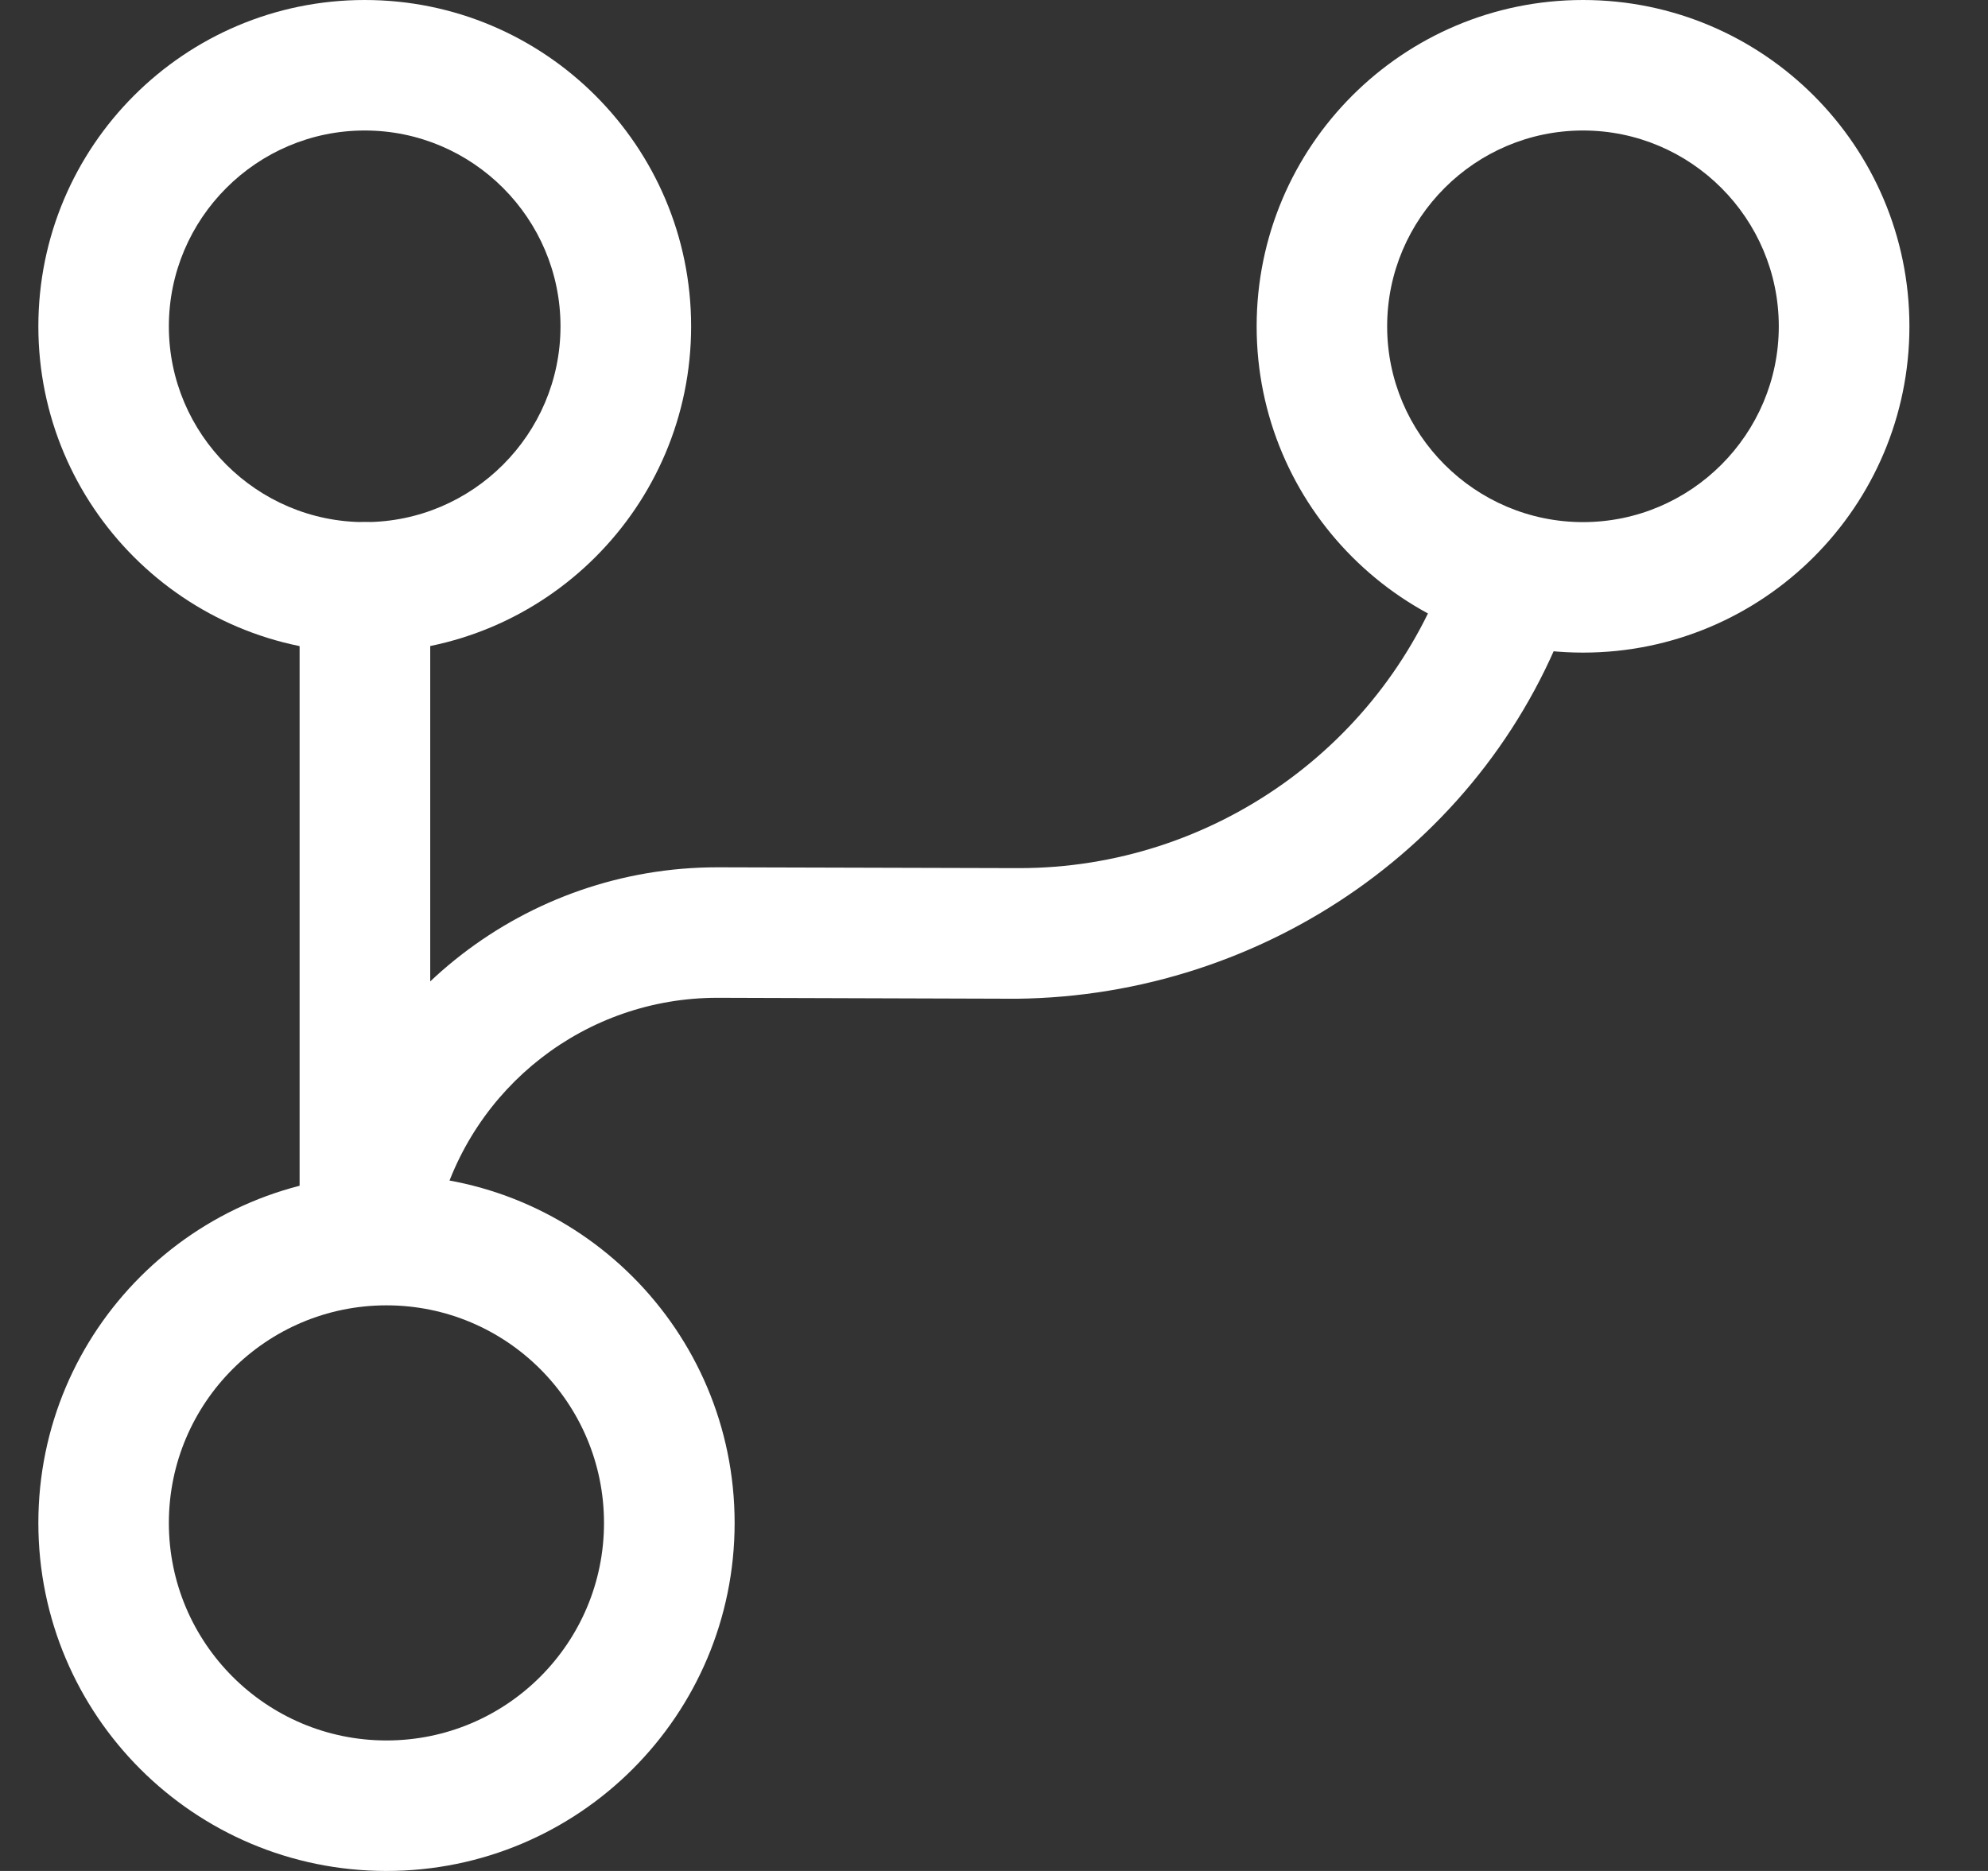
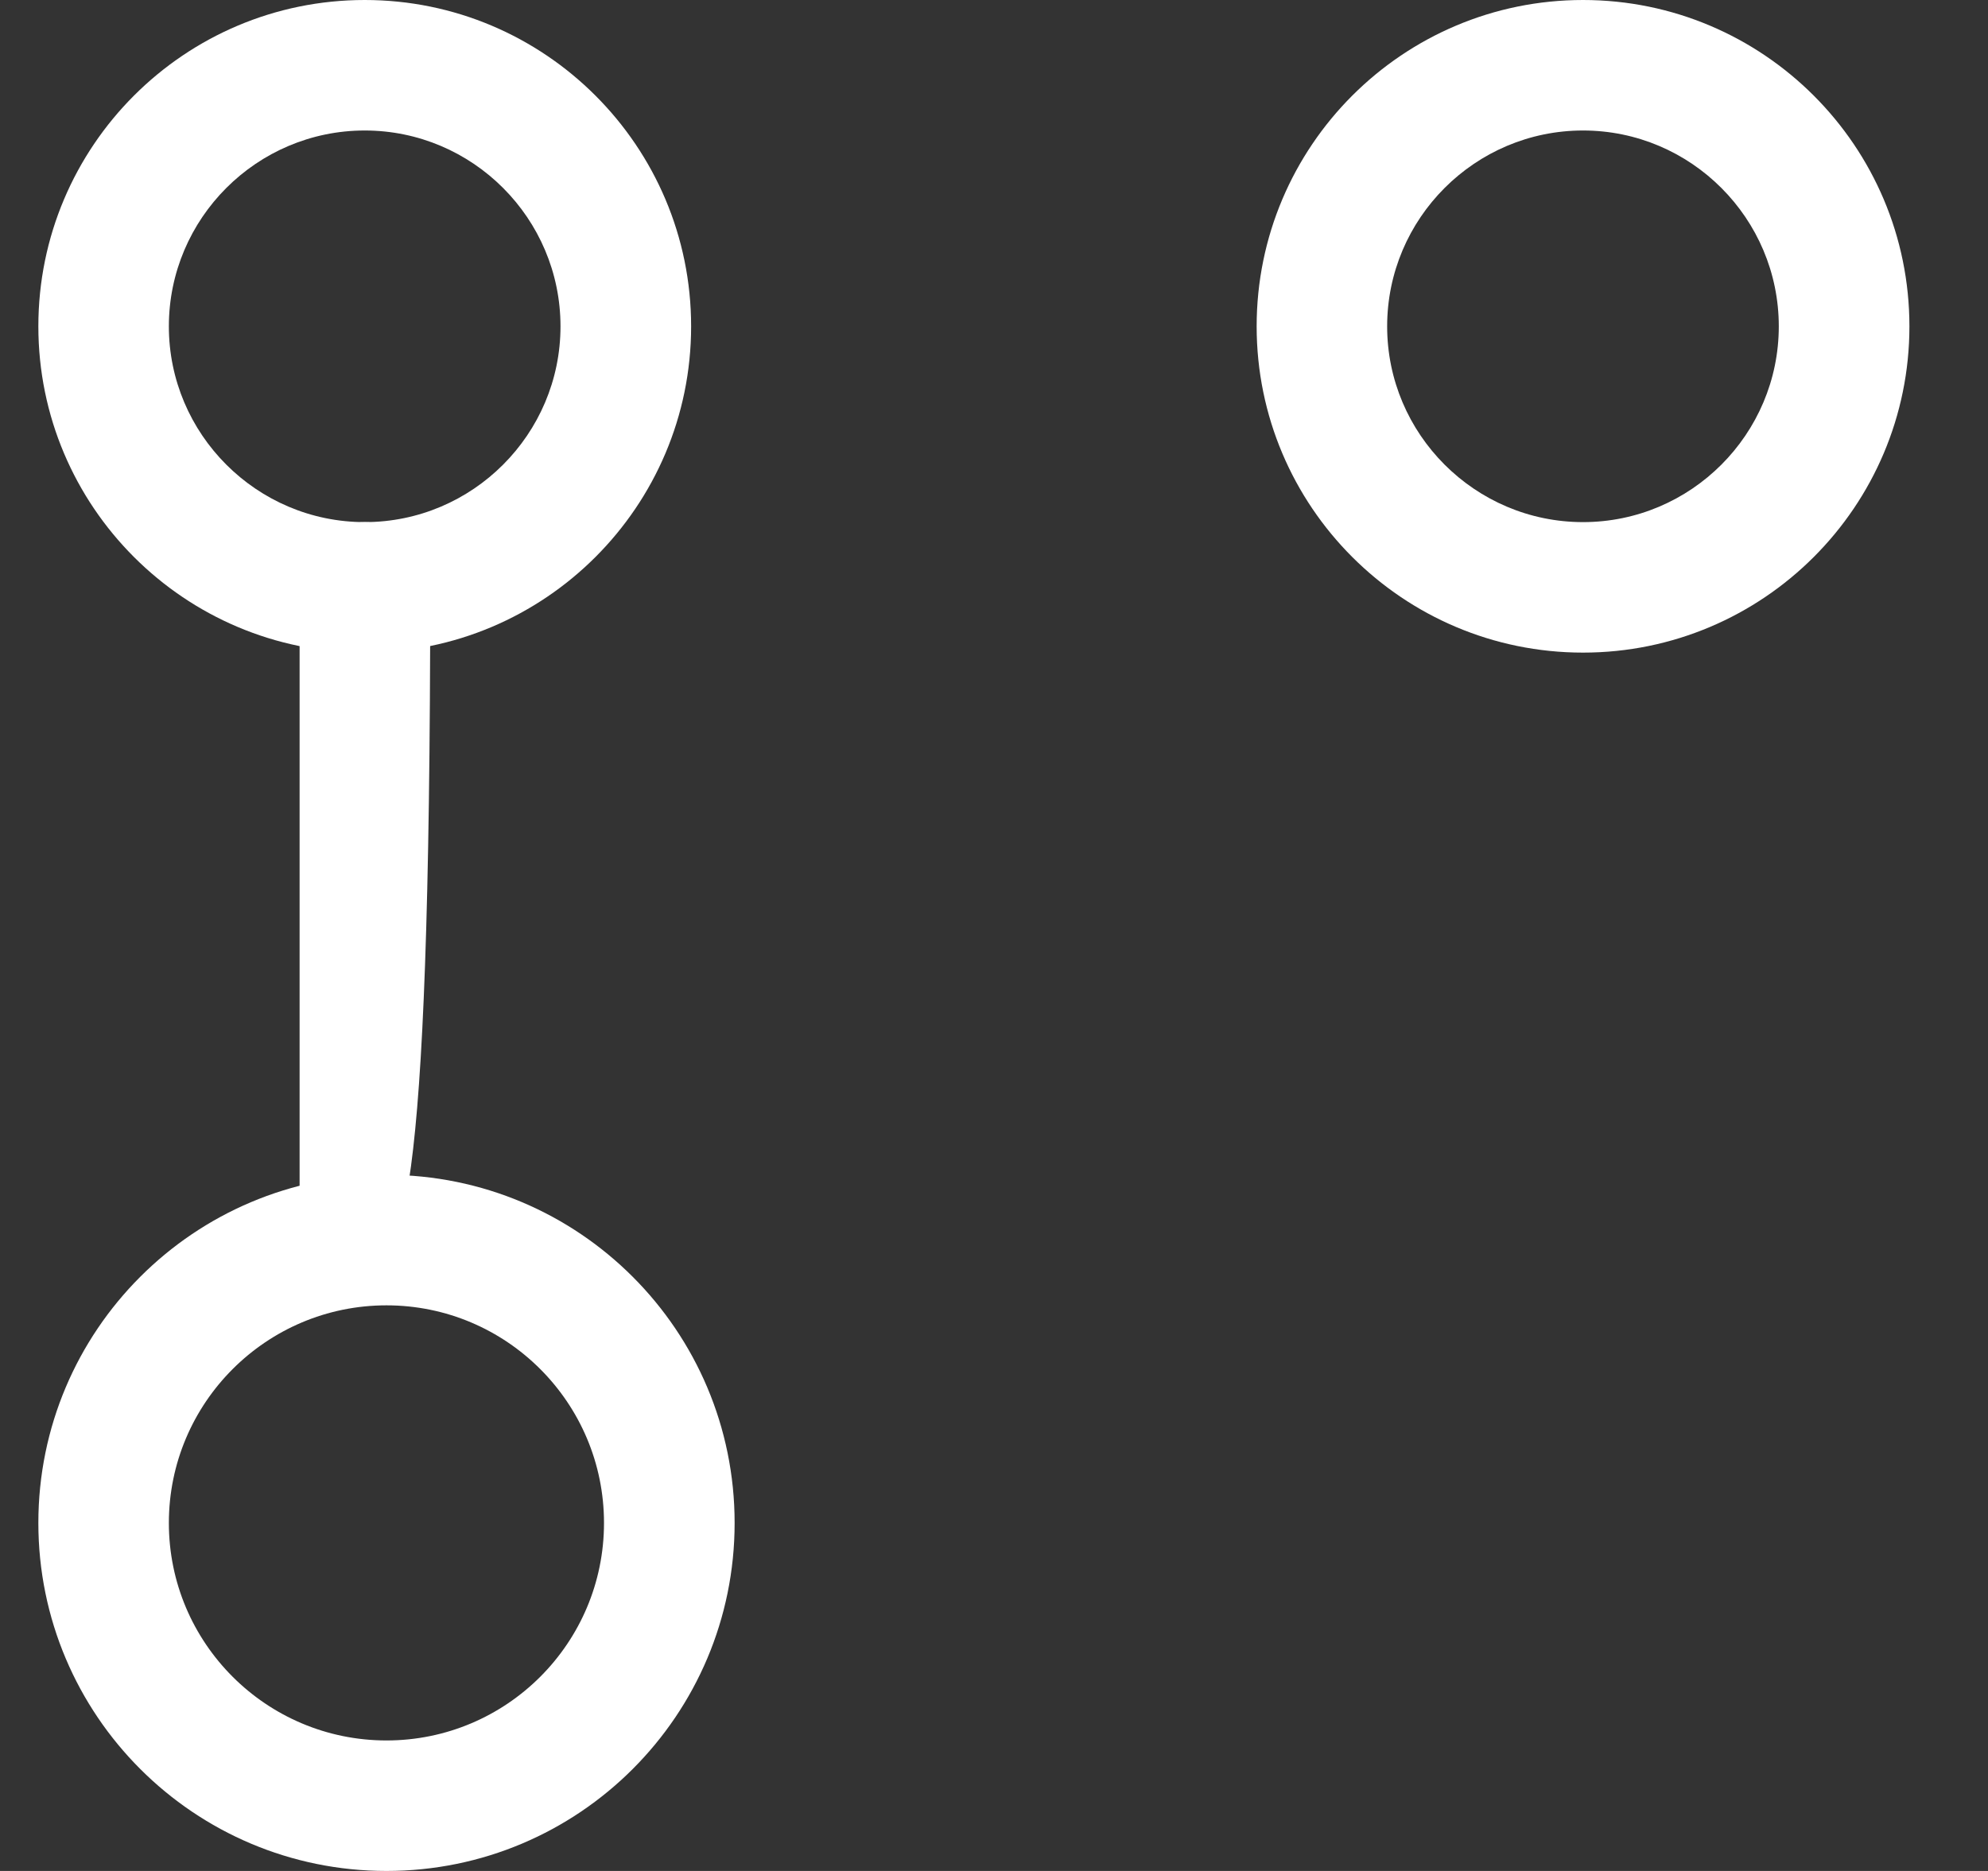
<svg xmlns="http://www.w3.org/2000/svg" width="17" height="16" viewBox="0 0 17 16" fill="none">
  <rect x="0" y="0" width="17" height="16" fill="#333333" stroke="none" />
-   <path d="M3.121 10.79C2.816 10.79 2.562 10.537 2.562 10.232V5.023C2.562 4.718 2.816 4.465 3.121 4.465C3.426 4.465 3.679 4.718 3.679 5.023V10.232C3.679 10.537 3.426 10.79 3.121 10.79Z" fill="white" />
+   <path d="M3.121 10.79C2.816 10.79 2.562 10.537 2.562 10.232V5.023C2.562 4.718 2.816 4.465 3.121 4.465C3.426 4.465 3.679 4.718 3.679 5.023C3.679 10.537 3.426 10.79 3.121 10.79Z" fill="white" />
  <path d="M3.305 16C1.66 16 0.328 14.668 0.328 13.024C0.328 11.379 1.66 10.047 3.305 10.047C4.95 10.047 6.282 11.379 6.282 13.024C6.282 14.668 4.95 16 3.305 16ZM3.305 11.163C2.278 11.163 1.444 11.997 1.444 13.024C1.444 14.051 2.278 14.884 3.305 14.884C4.332 14.884 5.165 14.051 5.165 13.024C5.165 11.997 4.332 11.163 3.305 11.163Z" fill="white" />
  <path d="M3.119 5.581C1.578 5.581 0.328 4.331 0.328 2.791C0.328 1.25 1.578 0 3.119 0C4.659 0 5.91 1.25 5.91 2.791C5.91 4.331 4.659 5.581 3.119 5.581ZM3.119 1.116C2.196 1.116 1.444 1.868 1.444 2.791C1.444 3.713 2.196 4.465 3.119 4.465C4.042 4.465 4.793 3.713 4.793 2.791C4.793 1.868 4.042 1.116 3.119 1.116Z" fill="white" />
  <path d="M13.537 5.581C11.996 5.581 10.746 4.331 10.746 2.791C10.746 1.25 11.996 0 13.537 0C15.077 0 16.328 1.25 16.328 2.791C16.328 4.331 15.077 5.581 13.537 5.581ZM13.537 1.116C12.614 1.116 11.862 1.868 11.862 2.791C11.862 3.713 12.614 4.465 13.537 4.465C14.46 4.465 15.211 3.713 15.211 2.791C15.211 1.868 14.46 1.116 13.537 1.116Z" fill="white" />
-   <path d="M3.216 10.788C3.172 10.788 3.127 10.78 3.075 10.773C2.777 10.699 2.599 10.394 2.673 10.096C3.082 8.518 4.504 7.417 6.134 7.417C6.141 7.417 6.141 7.417 6.148 7.417L8.701 7.424C8.708 7.424 8.708 7.424 8.716 7.424C10.368 7.424 11.849 6.375 12.392 4.812C12.496 4.522 12.809 4.366 13.099 4.47C13.389 4.574 13.546 4.887 13.441 5.177C12.742 7.194 10.815 8.518 8.694 8.541L6.141 8.533H6.134C5.01 8.533 4.035 9.292 3.752 10.379C3.693 10.624 3.462 10.788 3.216 10.788Z" fill="white" />
</svg>